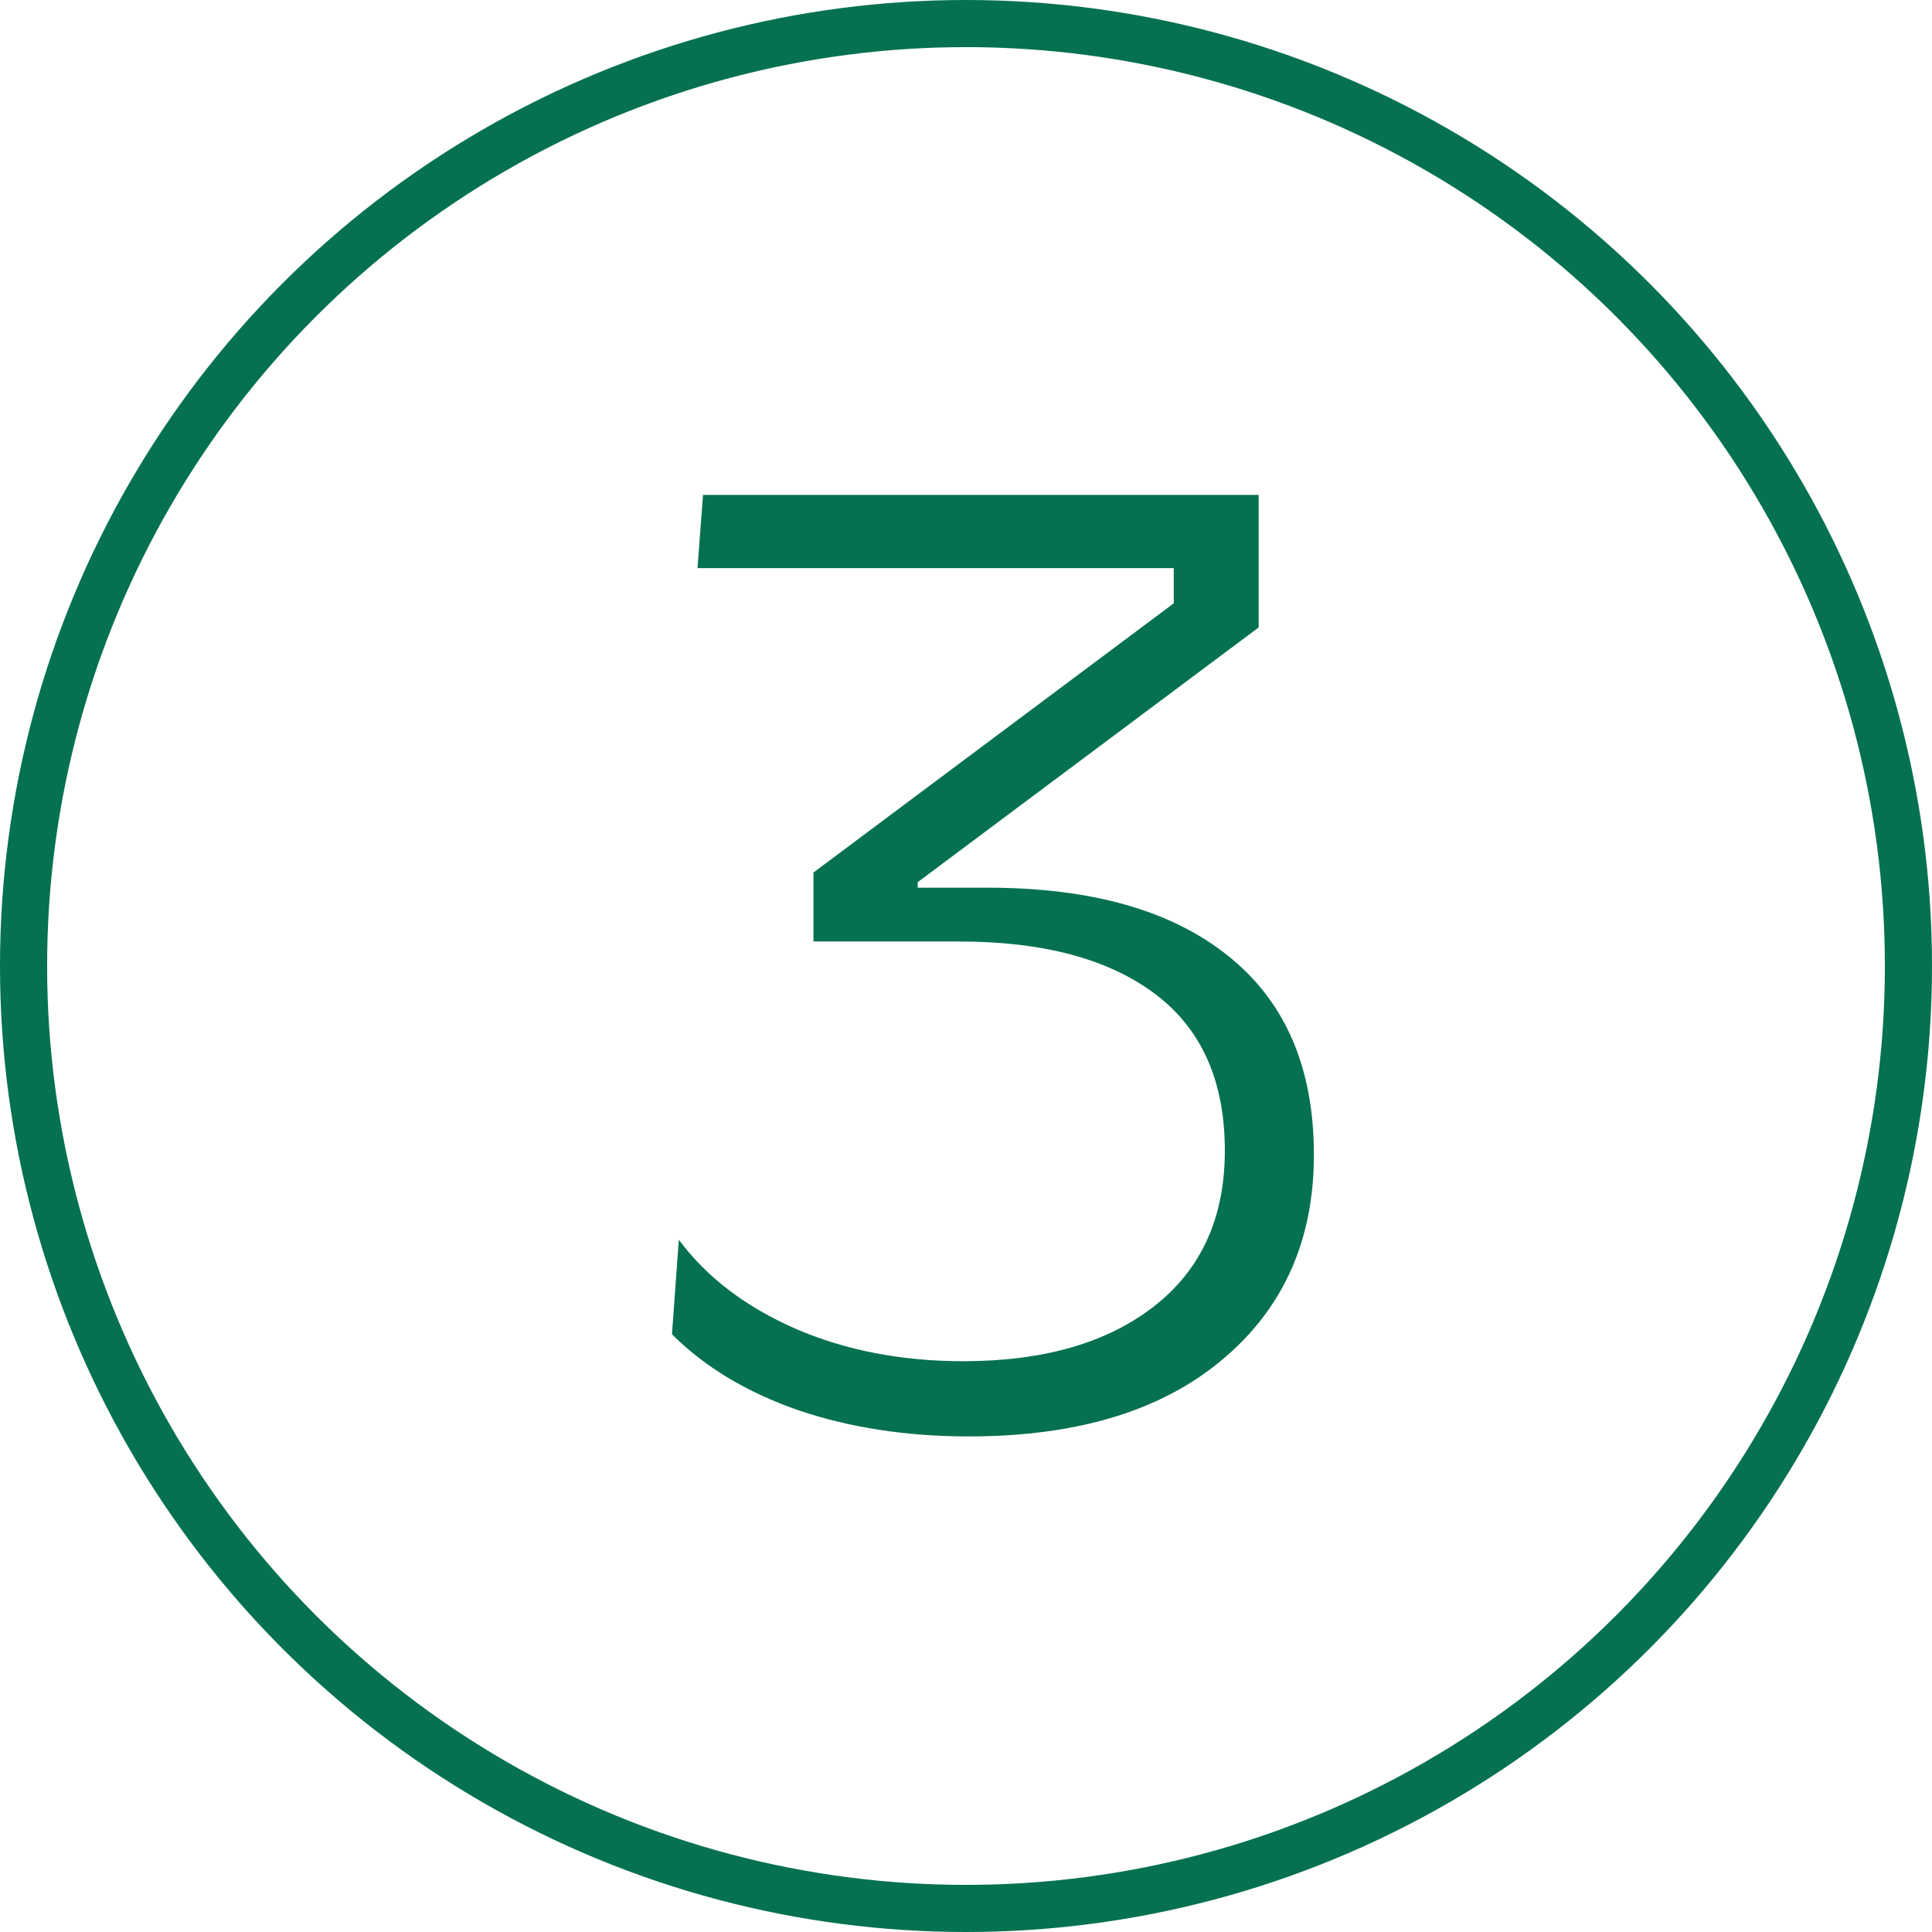
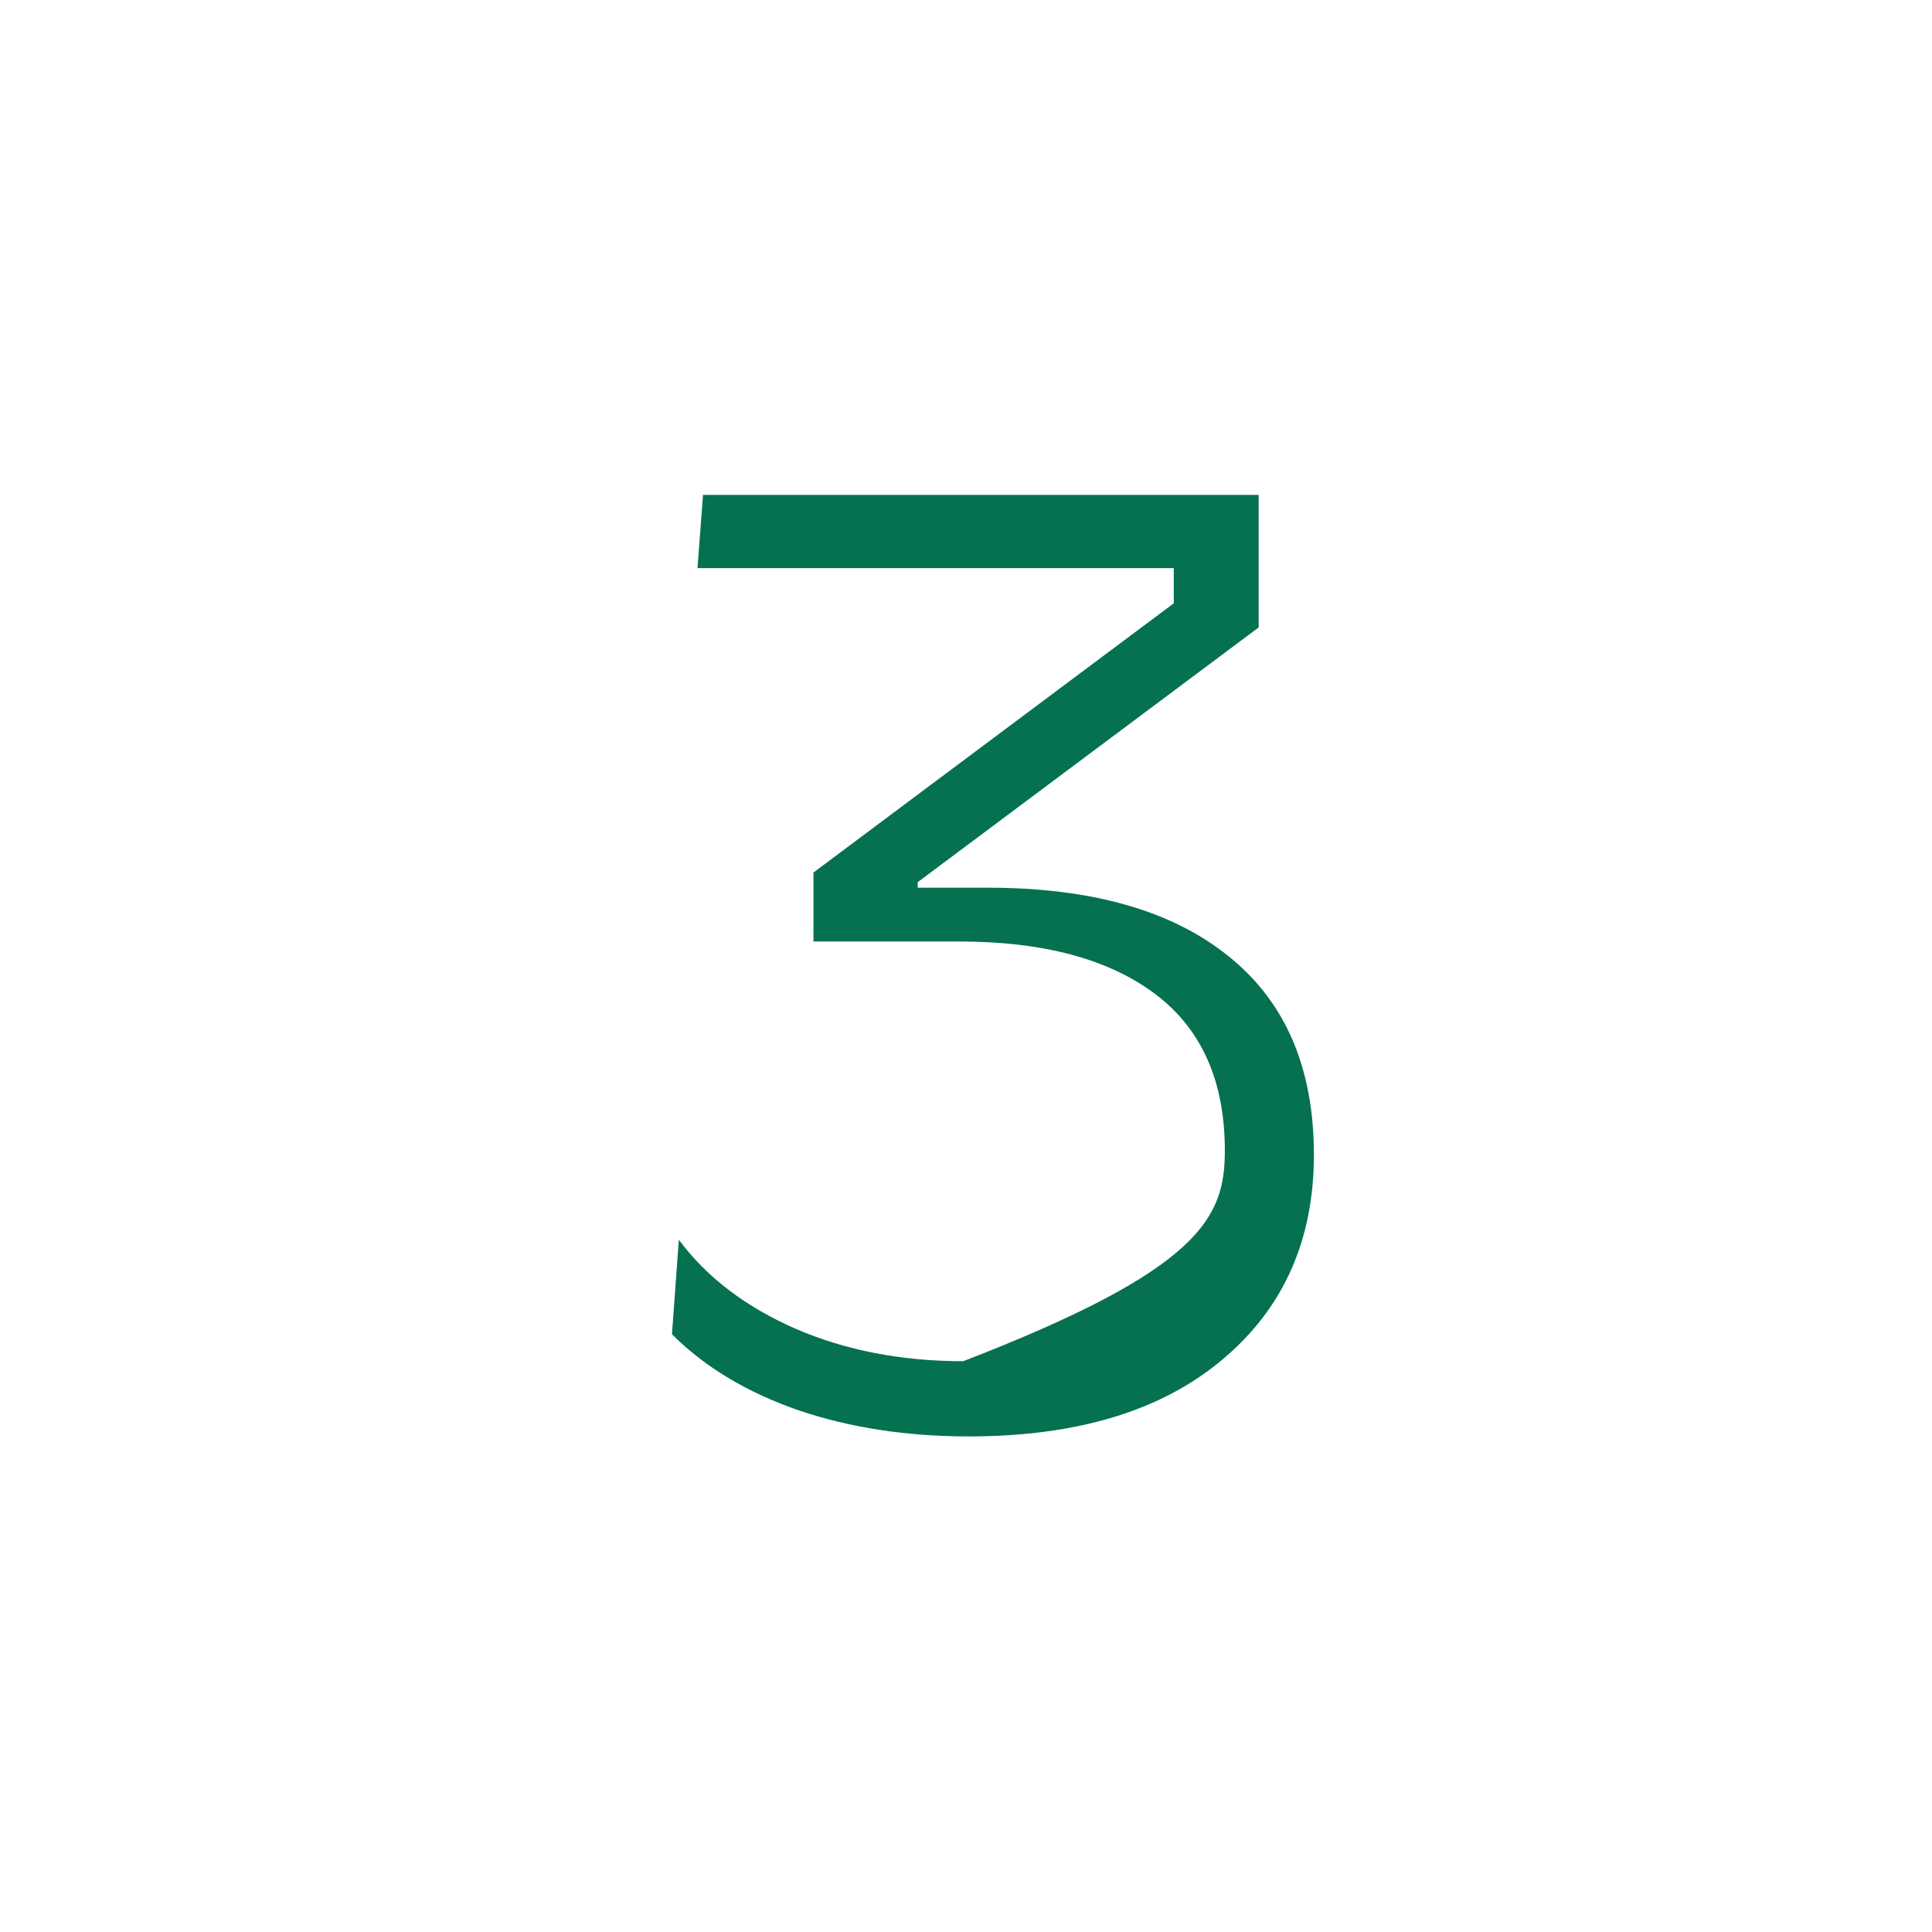
<svg xmlns="http://www.w3.org/2000/svg" width="41" height="41" viewBox="0 0 41 41" fill="none">
-   <circle cx="20.5" cy="20.5" r="20" stroke="#057150" />
-   <path d="M19.475 18.838H20.954C23.161 18.838 24.865 19.321 26.066 20.288C27.277 21.255 27.883 22.661 27.883 24.507C27.883 26.323 27.233 27.773 25.935 28.857C24.645 29.941 22.854 30.483 20.559 30.483C19.24 30.483 18.034 30.298 16.94 29.927C15.847 29.546 14.953 29.009 14.26 28.315L14.406 26.309C14.992 27.1 15.817 27.73 16.882 28.198C17.946 28.657 19.133 28.887 20.441 28.887C22.15 28.887 23.503 28.496 24.499 27.715C25.495 26.934 25.993 25.835 25.993 24.419C25.993 22.944 25.5 21.836 24.514 21.094C23.527 20.352 22.141 19.98 20.354 19.98H17.263V18.516L24.909 12.803V12.056H14.802L14.919 10.503H26.711V13.315L19.475 18.721V18.838Z" fill="#057150" />
+   <path d="M19.475 18.838H20.954C23.161 18.838 24.865 19.321 26.066 20.288C27.277 21.255 27.883 22.661 27.883 24.507C27.883 26.323 27.233 27.773 25.935 28.857C24.645 29.941 22.854 30.483 20.559 30.483C19.24 30.483 18.034 30.298 16.94 29.927C15.847 29.546 14.953 29.009 14.26 28.315L14.406 26.309C14.992 27.1 15.817 27.73 16.882 28.198C17.946 28.657 19.133 28.887 20.441 28.887C25.495 26.934 25.993 25.835 25.993 24.419C25.993 22.944 25.5 21.836 24.514 21.094C23.527 20.352 22.141 19.98 20.354 19.98H17.263V18.516L24.909 12.803V12.056H14.802L14.919 10.503H26.711V13.315L19.475 18.721V18.838Z" fill="#057150" />
</svg>